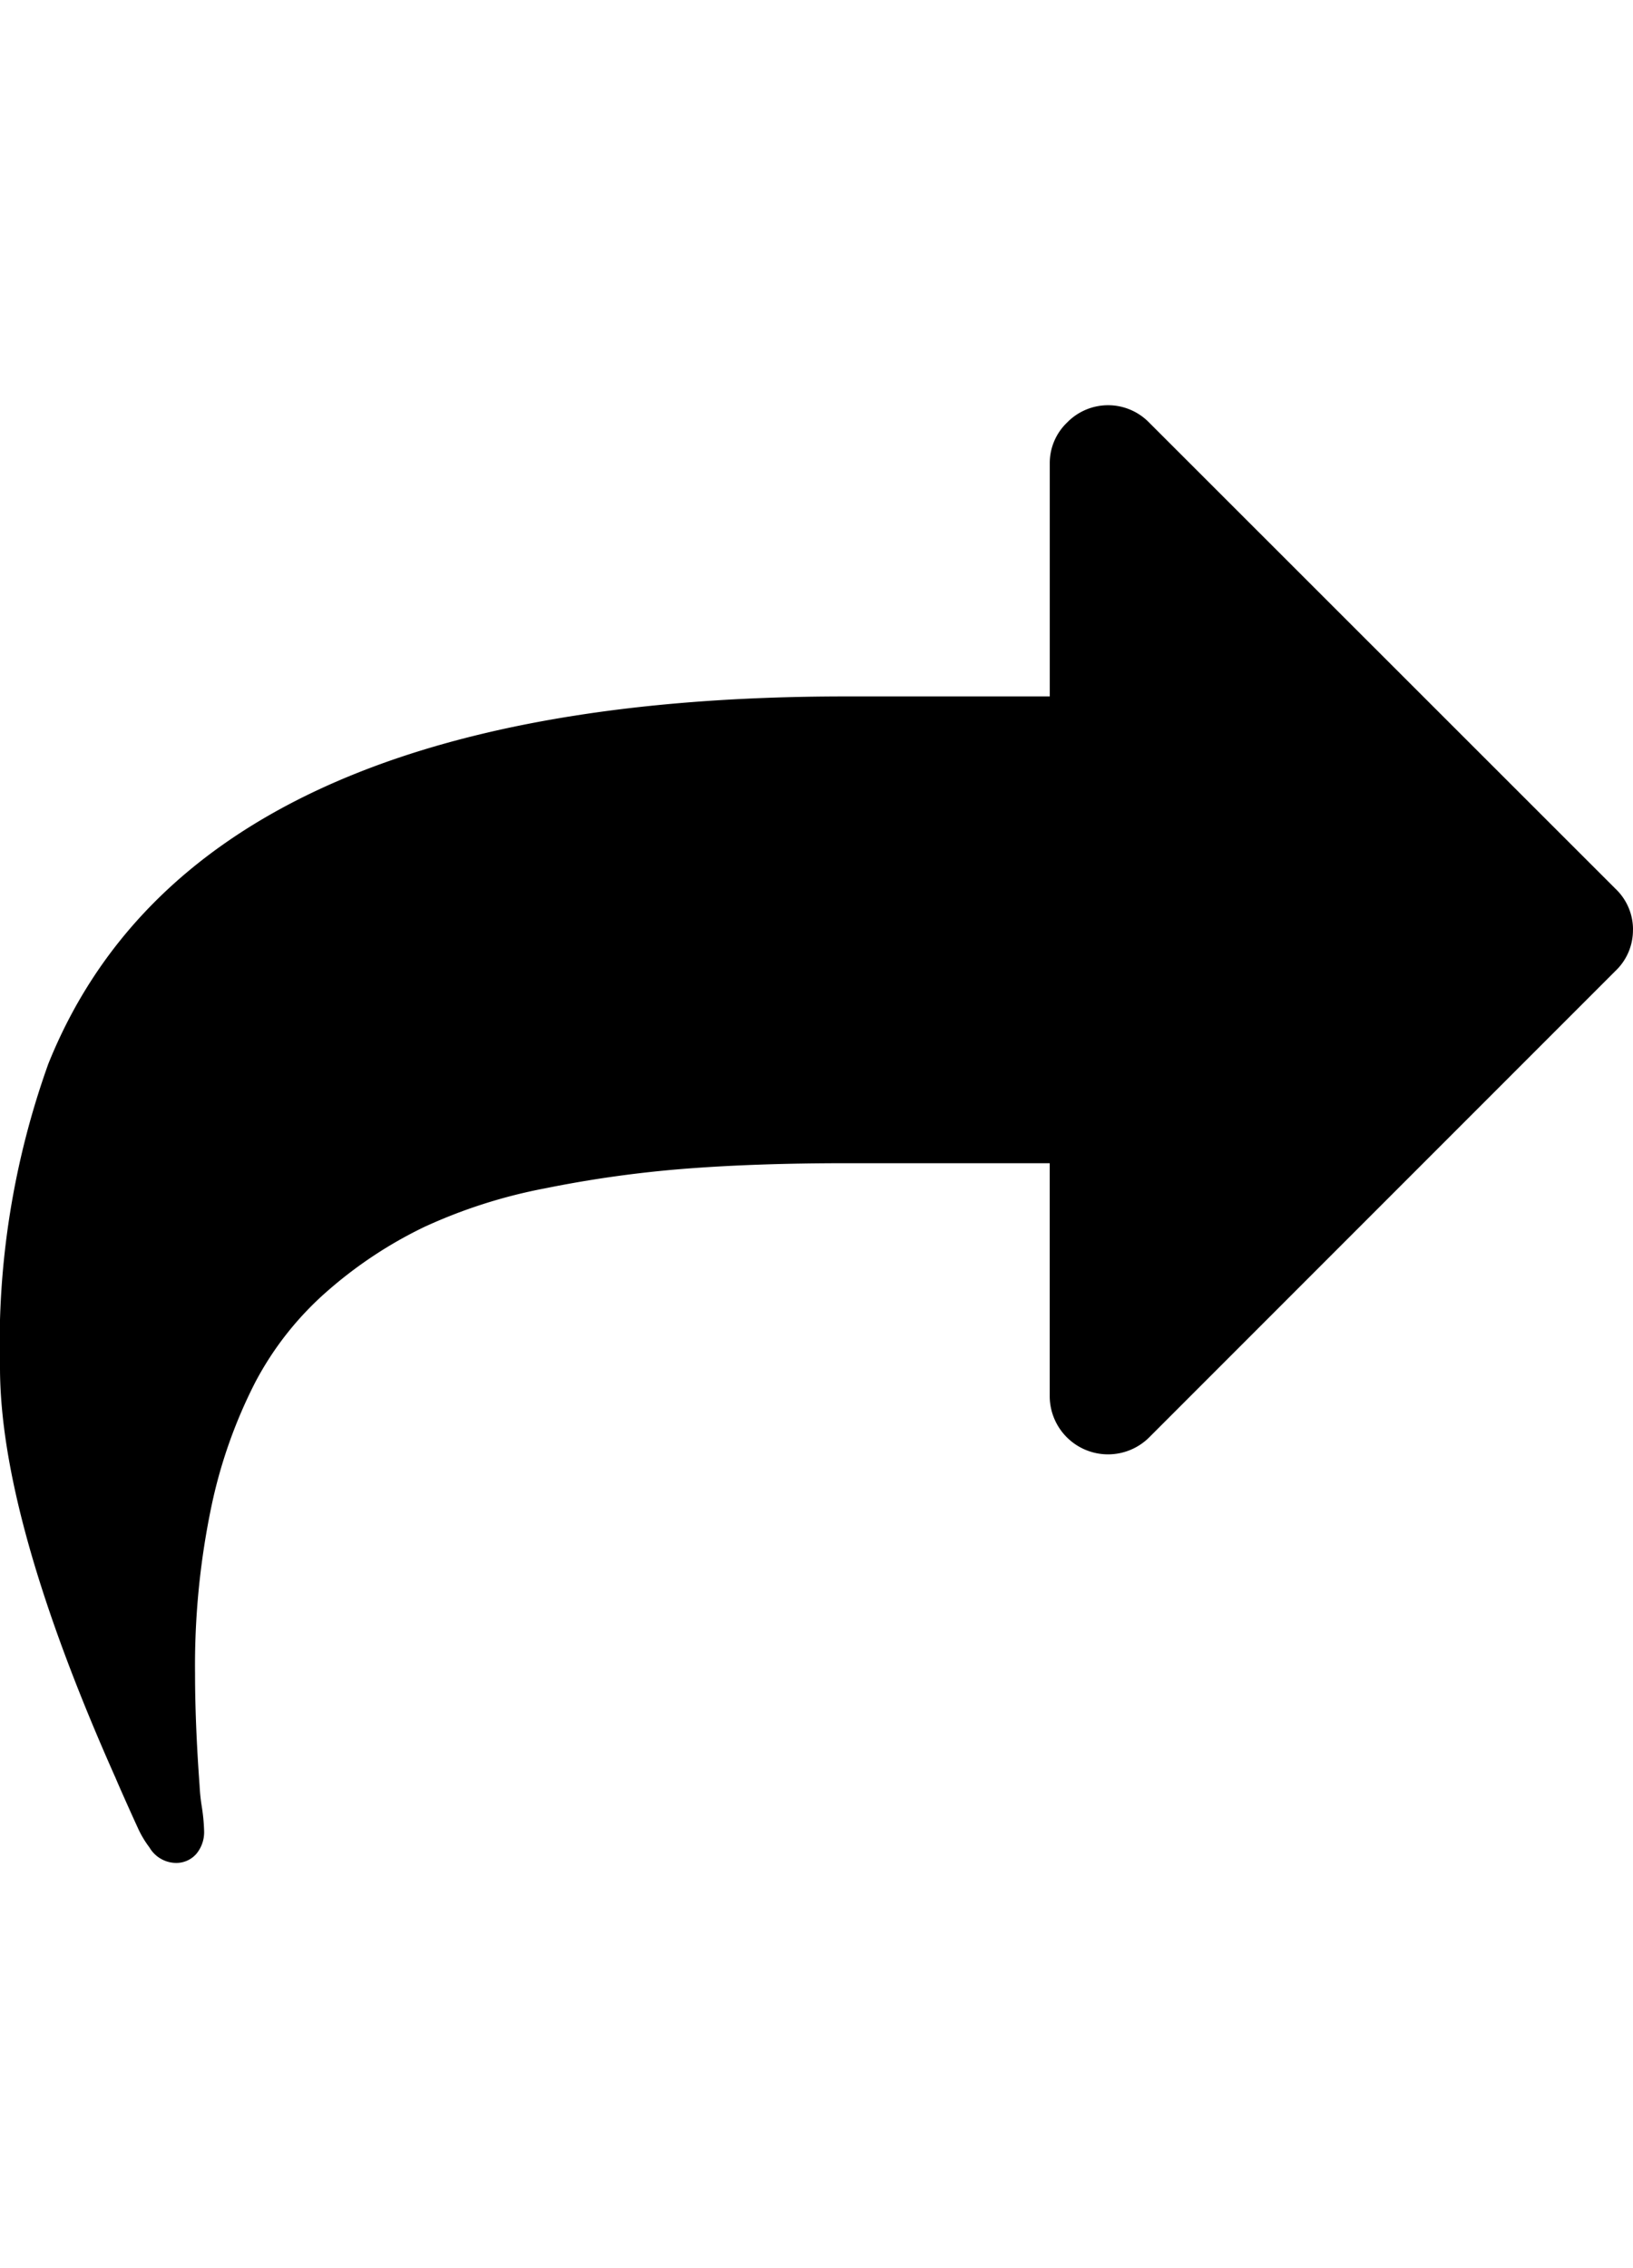
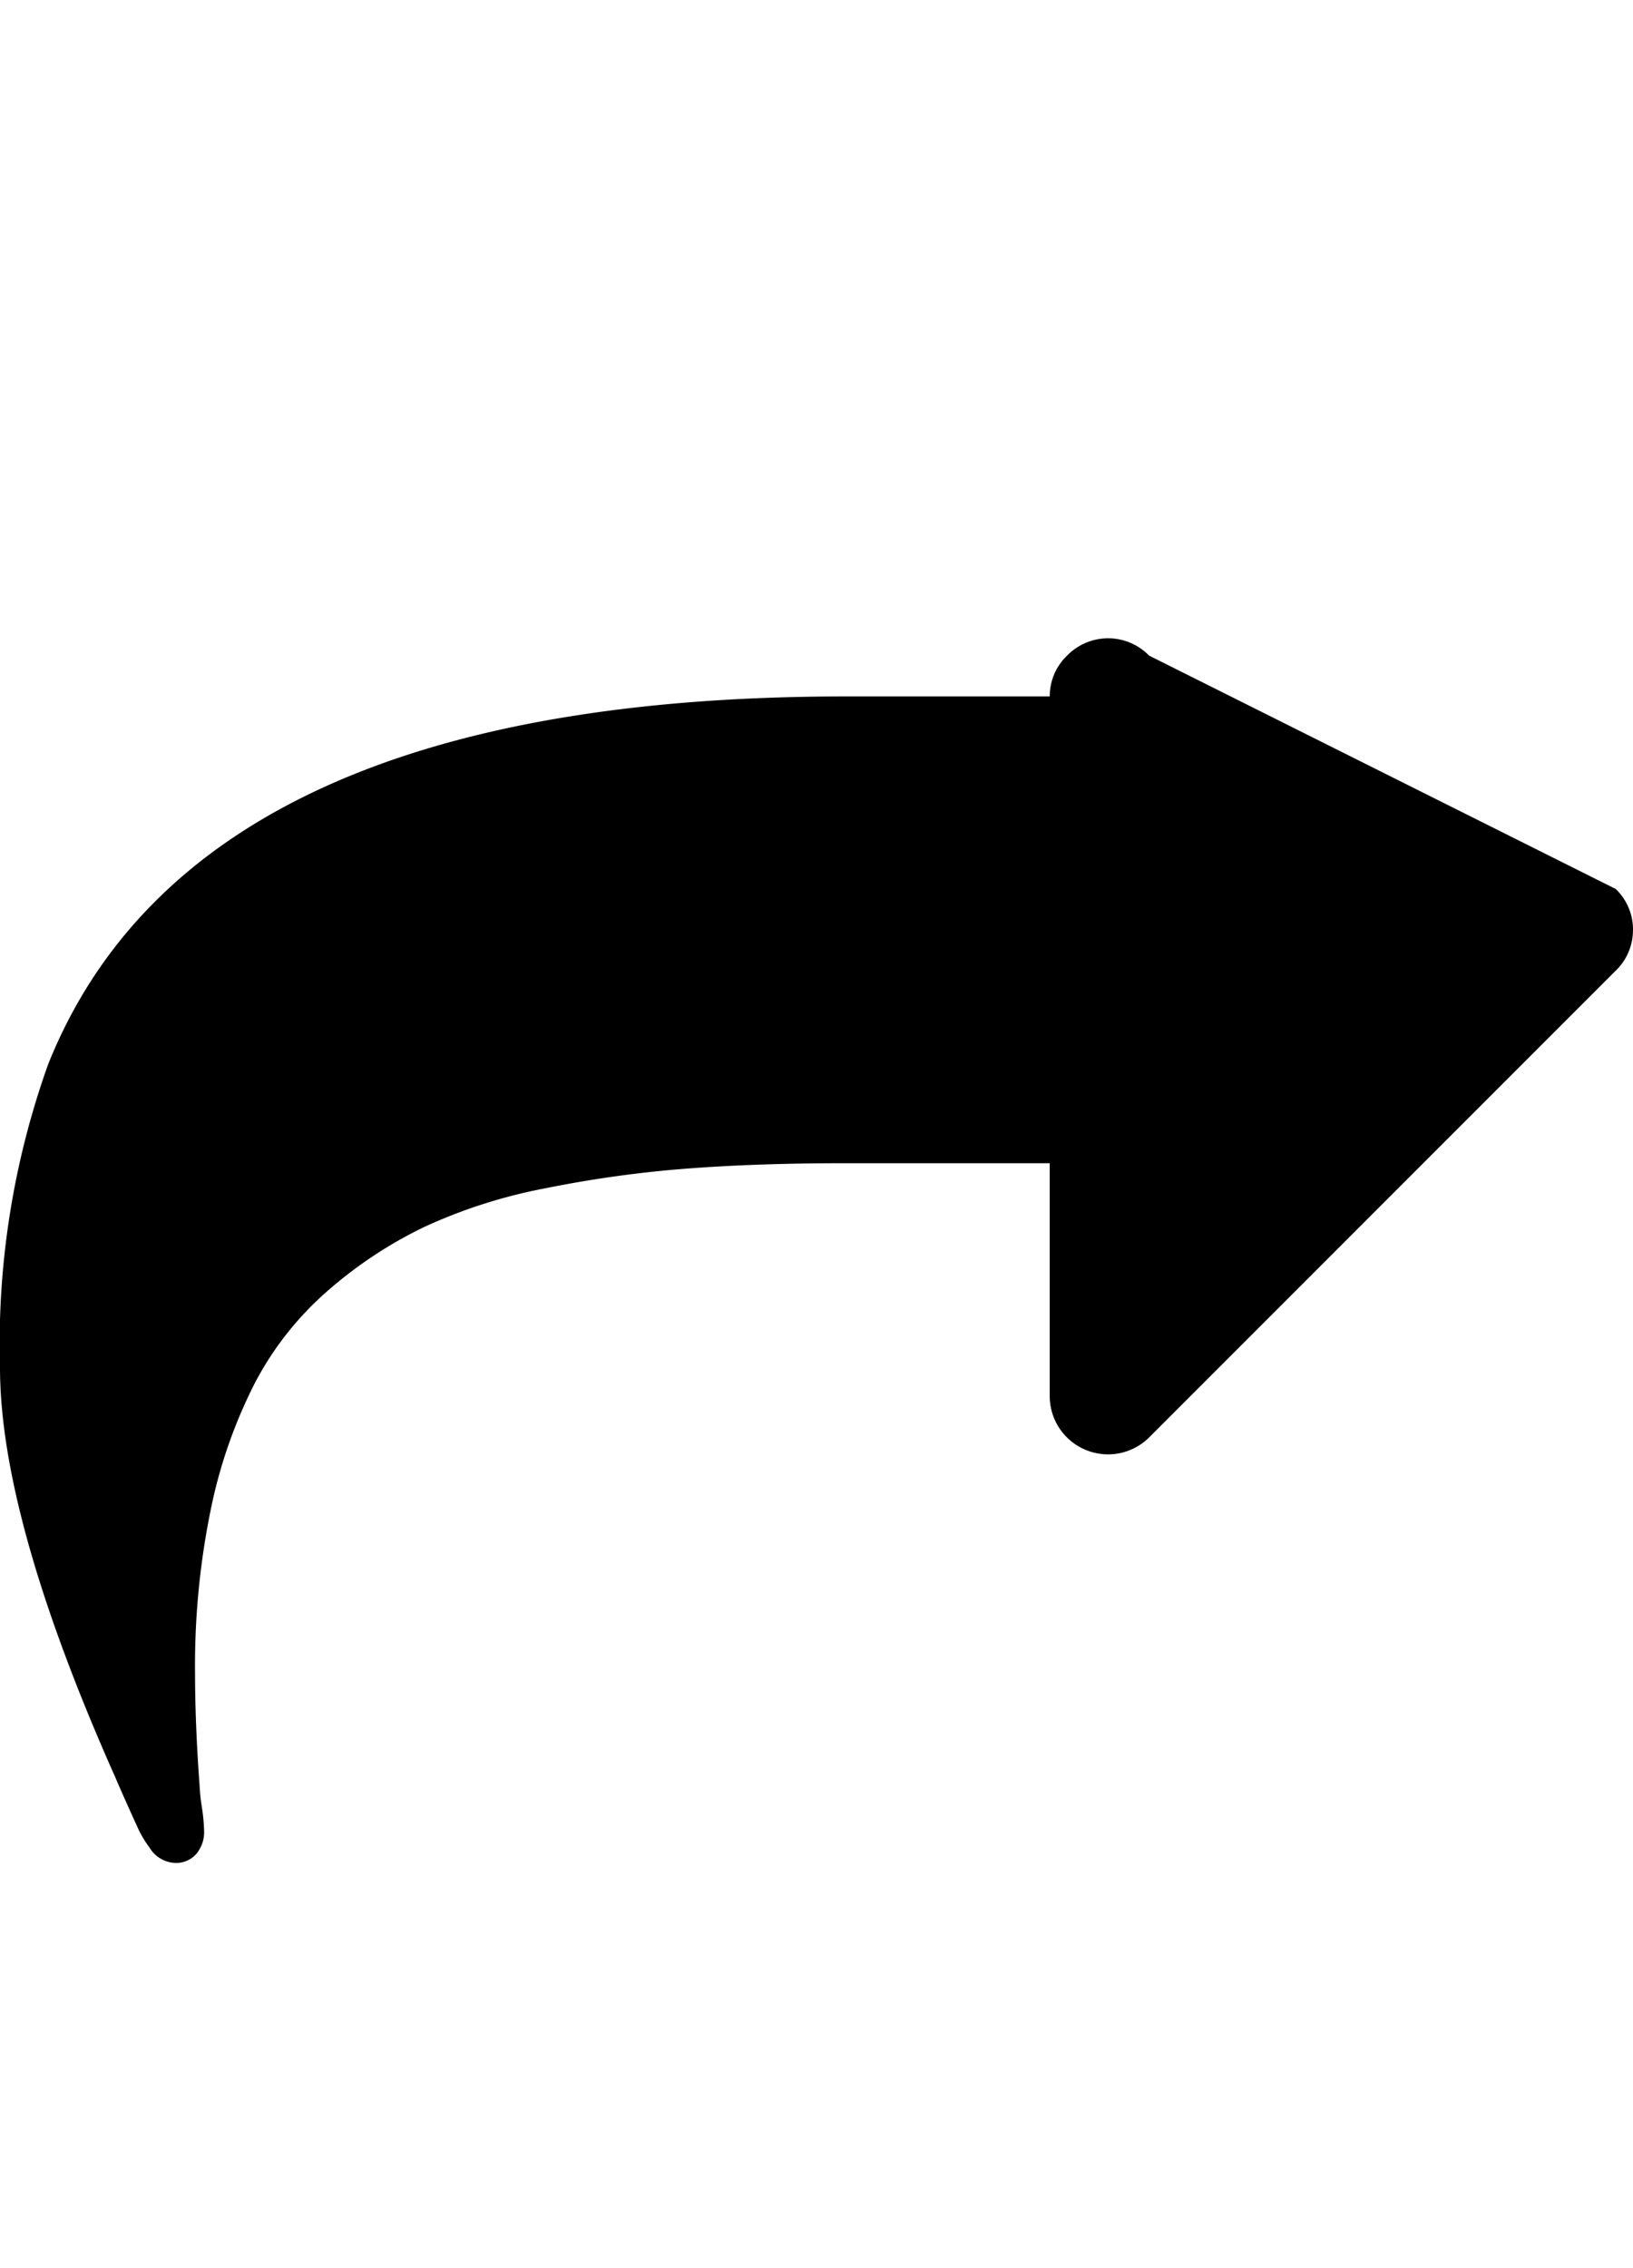
<svg xmlns="http://www.w3.org/2000/svg" height="50" viewBox="0 0 36.001 32.142">
-   <path id="share" d="M36,11.571a1.236,1.236,0,0,1-.382.9L25.332,22.761a1.286,1.286,0,0,1-2.19-.9V16.714h-4.5q-1.969,0-3.526.121a25.58,25.58,0,0,0-3.094.432,11.466,11.466,0,0,0-2.672.854,9.457,9.457,0,0,0-2.119,1.4,6.988,6.988,0,0,0-1.607,2.029,10.911,10.911,0,0,0-.974,2.782A17.143,17.143,0,0,0,4.3,27.964q0,1.1.1,2.471a4.154,4.154,0,0,0,.05.472,4.107,4.107,0,0,1,.05.532.748.748,0,0,1-.171.5.587.587,0,0,1-.472.2.689.689,0,0,1-.563-.342,2.242,2.242,0,0,1-.261-.442q-.12-.261-.271-.6t-.211-.482Q0,24.549,0,21.214a18.287,18.287,0,0,1,1.065-6.69q3.254-8.1,17.578-8.1h4.5V1.286a1.236,1.236,0,0,1,.382-.9,1.261,1.261,0,0,1,1.808,0L35.619,10.668a1.236,1.236,0,0,1,.382.9Z" />
+   <path id="share" d="M36,11.571a1.236,1.236,0,0,1-.382.9L25.332,22.761a1.286,1.286,0,0,1-2.19-.9V16.714h-4.5q-1.969,0-3.526.121a25.58,25.58,0,0,0-3.094.432,11.466,11.466,0,0,0-2.672.854,9.457,9.457,0,0,0-2.119,1.4,6.988,6.988,0,0,0-1.607,2.029,10.911,10.911,0,0,0-.974,2.782A17.143,17.143,0,0,0,4.3,27.964q0,1.1.1,2.471a4.154,4.154,0,0,0,.05.472,4.107,4.107,0,0,1,.05.532.748.748,0,0,1-.171.5.587.587,0,0,1-.472.2.689.689,0,0,1-.563-.342,2.242,2.242,0,0,1-.261-.442q-.12-.261-.271-.6t-.211-.482Q0,24.549,0,21.214a18.287,18.287,0,0,1,1.065-6.69q3.254-8.1,17.578-8.1h4.5a1.236,1.236,0,0,1,.382-.9,1.261,1.261,0,0,1,1.808,0L35.619,10.668a1.236,1.236,0,0,1,.382.9Z" />
</svg>